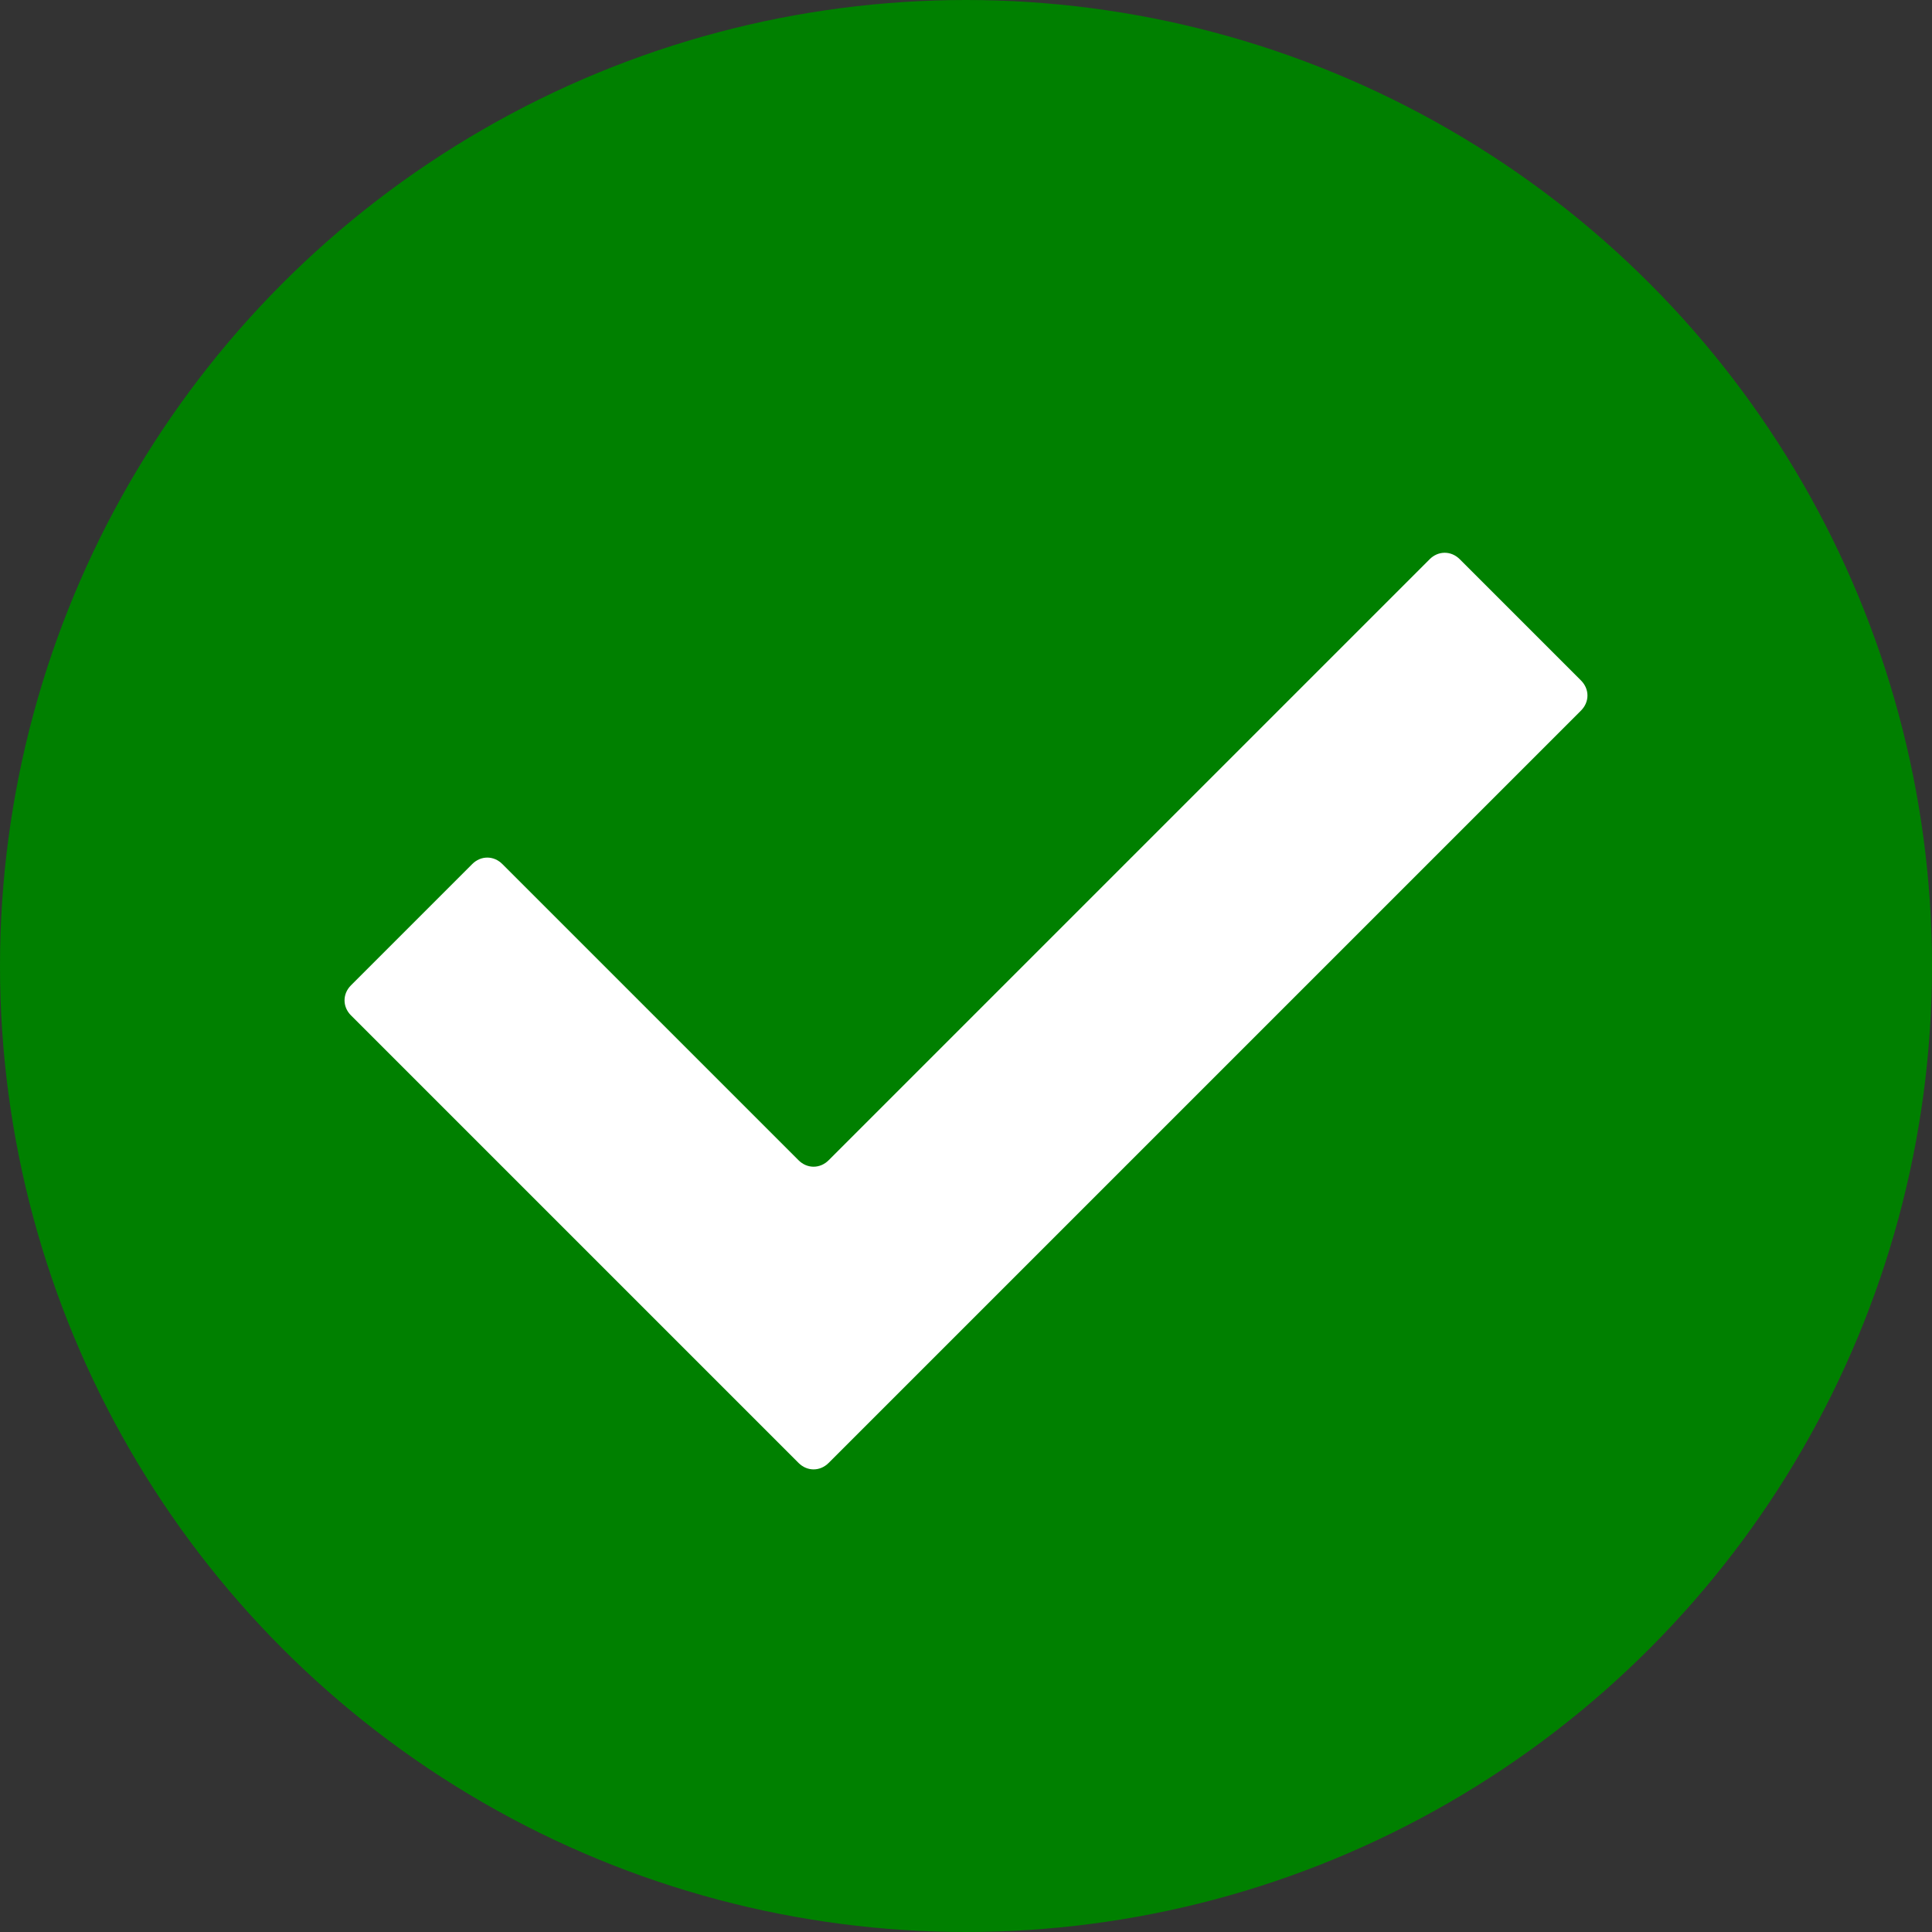
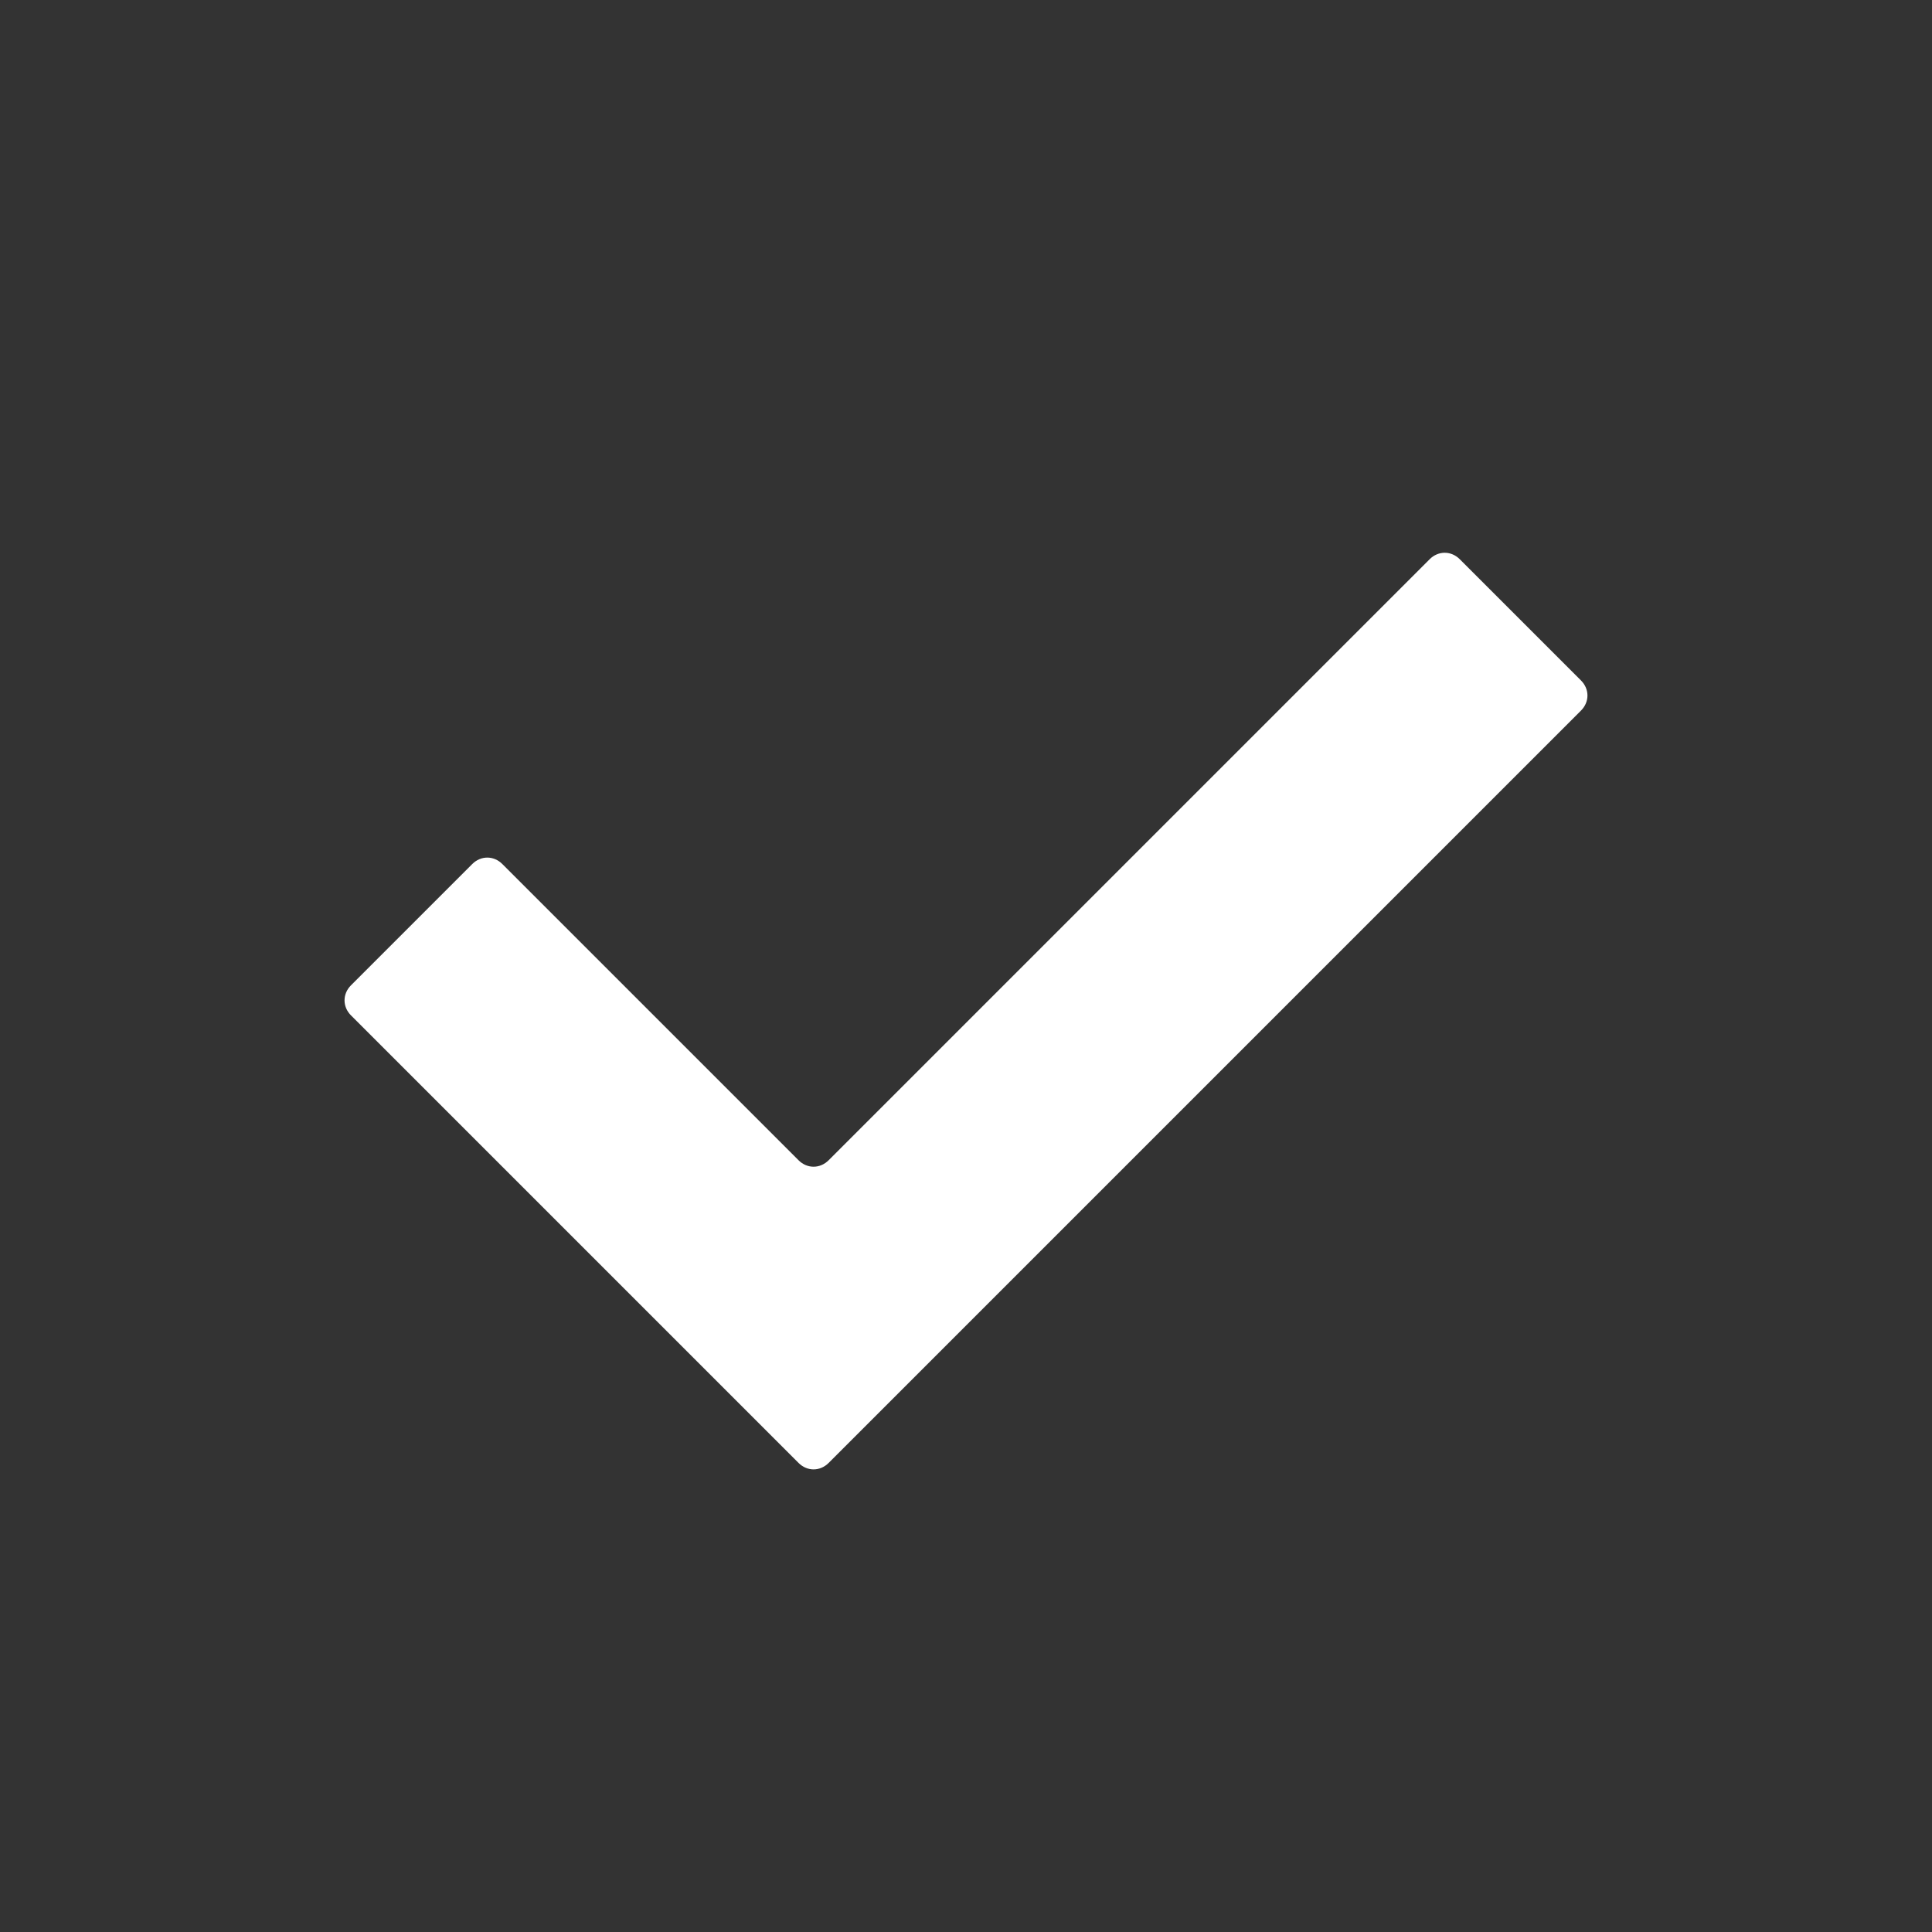
<svg xmlns="http://www.w3.org/2000/svg" id="Layer_1" width="18" height="18" viewBox="0 0 18 18">
  <rect x="0" y="0" width="18" height="18" fill="#333333" stroke="none" />
  <defs>
    <style>
      .cls-1 {
        fill: #fff;
      }

      .cls-2 {
        fill: green;
      }
    </style>
  </defs>
-   <circle class="cls-2" cx="9" cy="9" r="9" />
  <path class="cls-1" d="M7.44,13.63l-4.17-4.17c-.08-.08-.08-.2,0-.28l1.13-1.13c.08-.08.2-.08.28,0l2.76,2.76c.08.08.2.08.28,0l5.6-5.6c.08-.08.2-.08.28,0l1.13,1.13c.08.08.08.2,0,.28l-7.01,7.01c-.08.08-.2.08-.28,0Z" />
</svg>